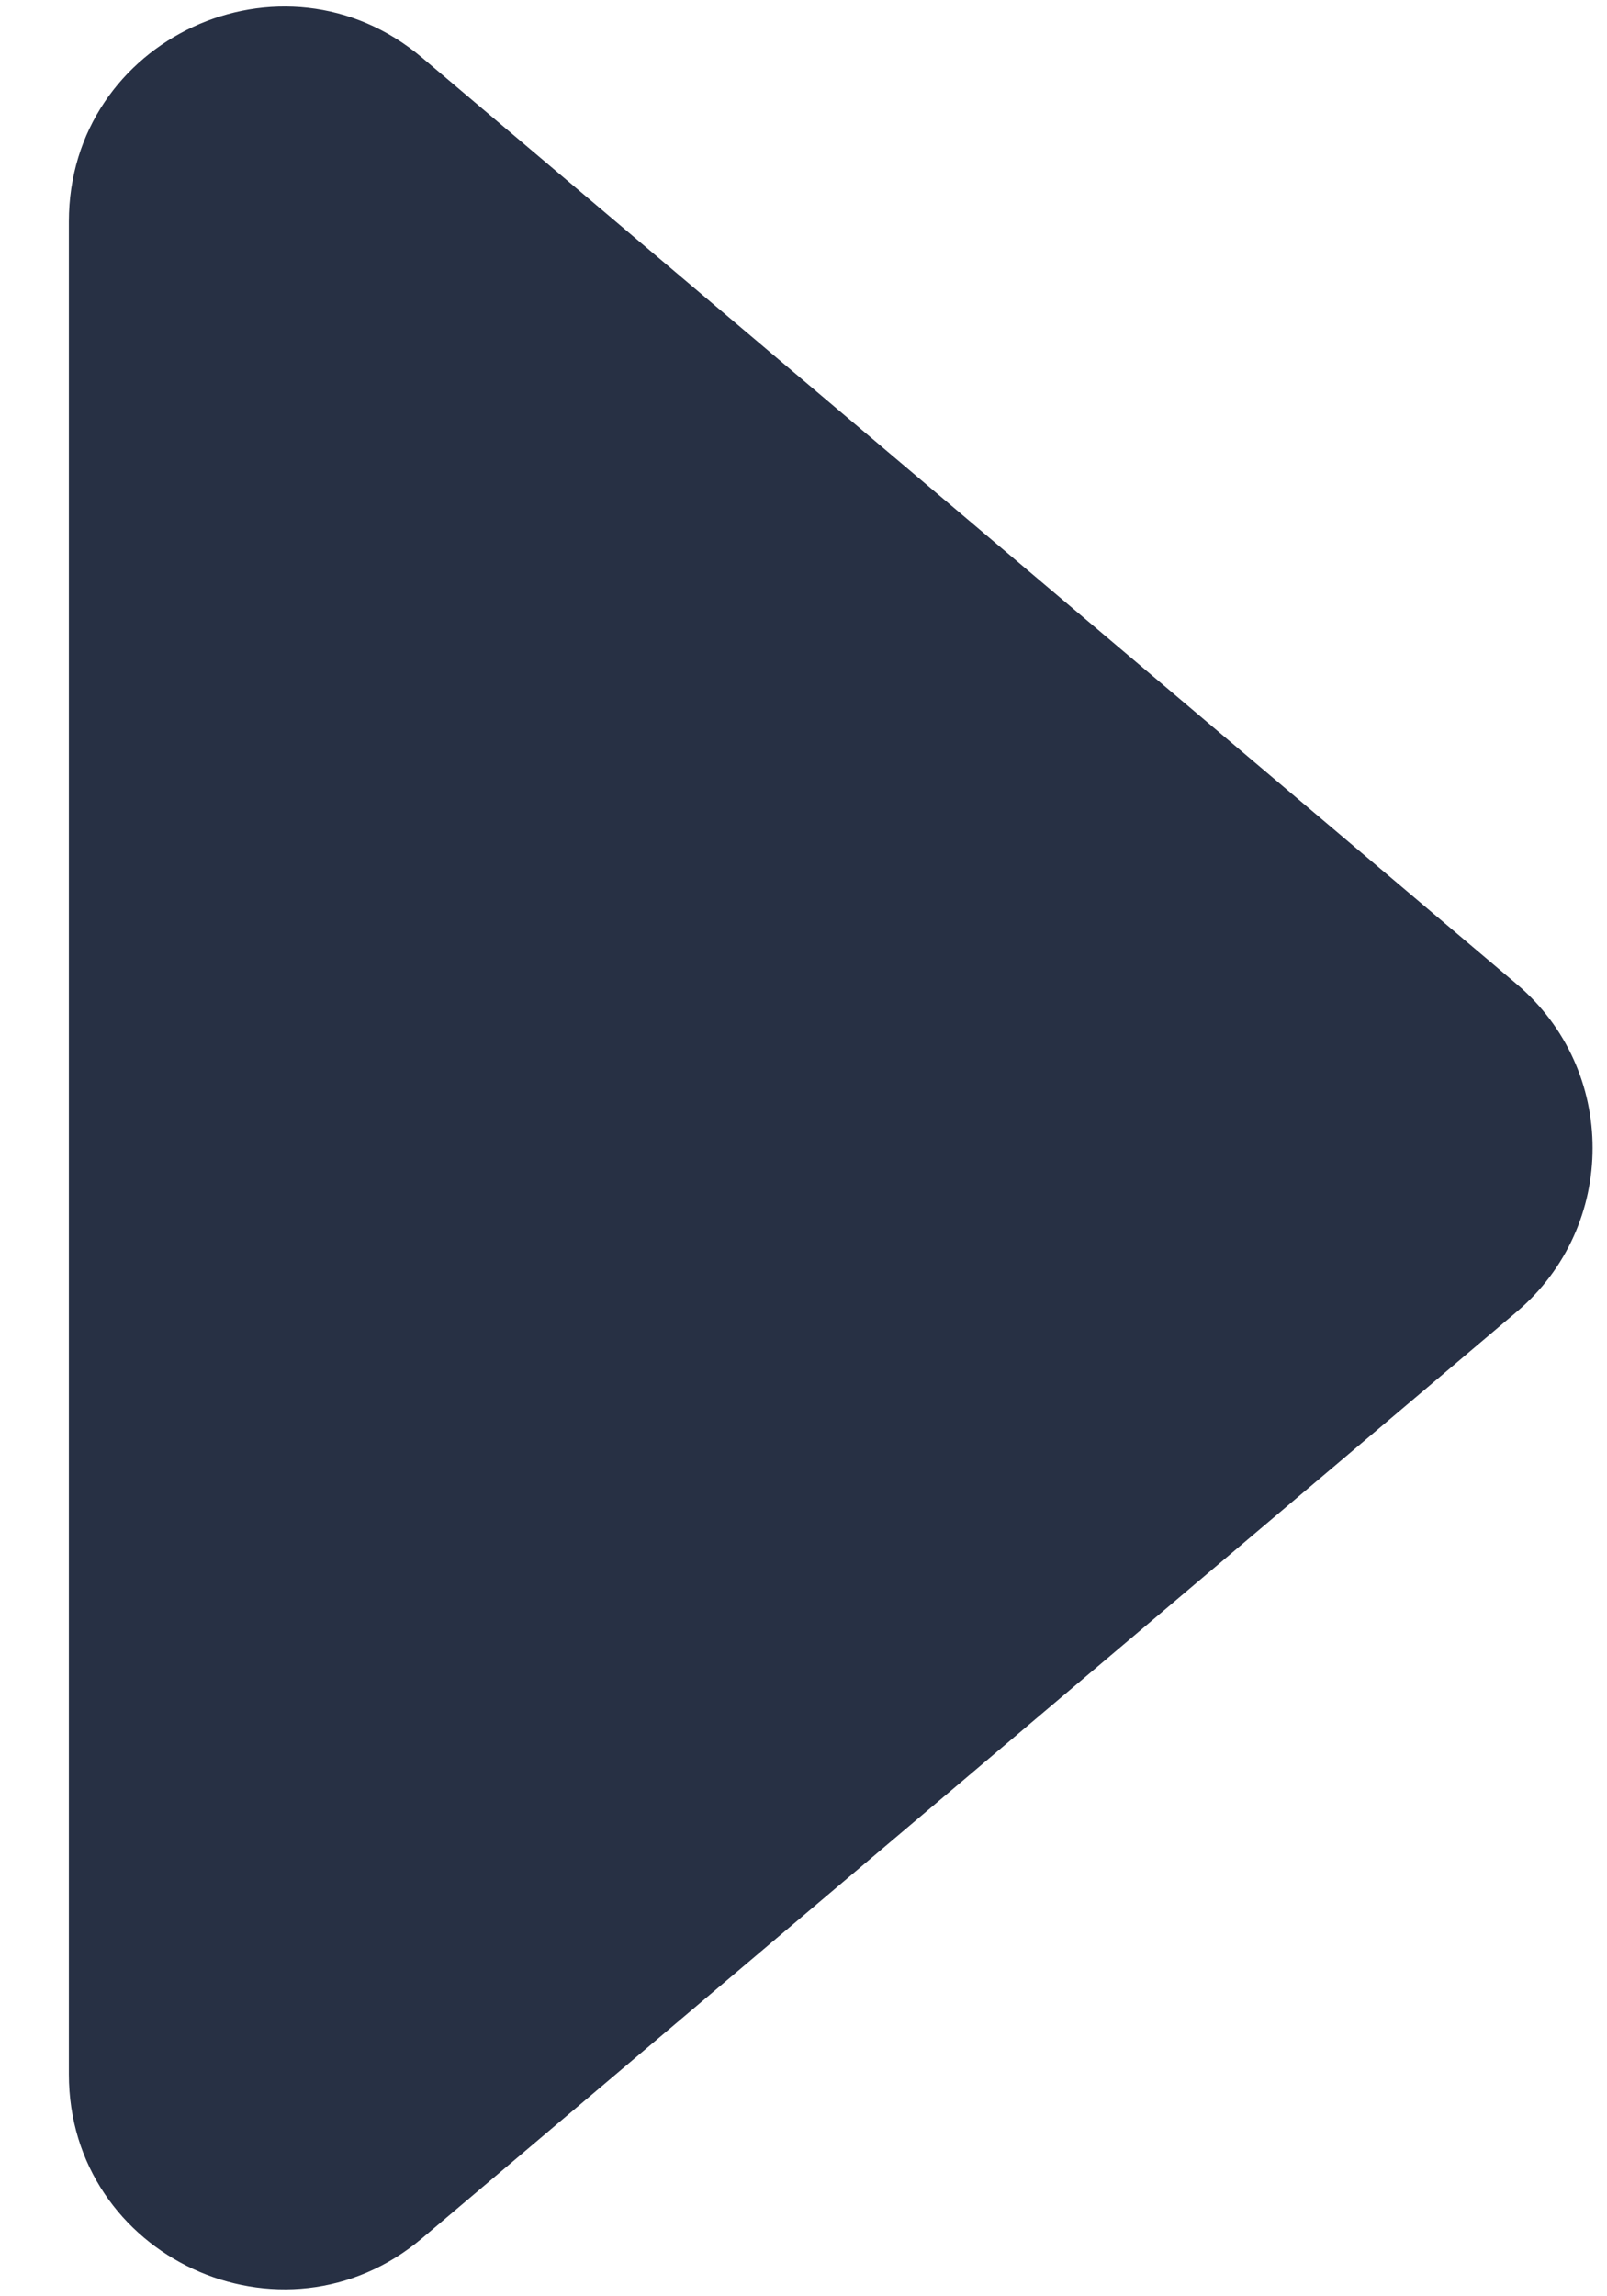
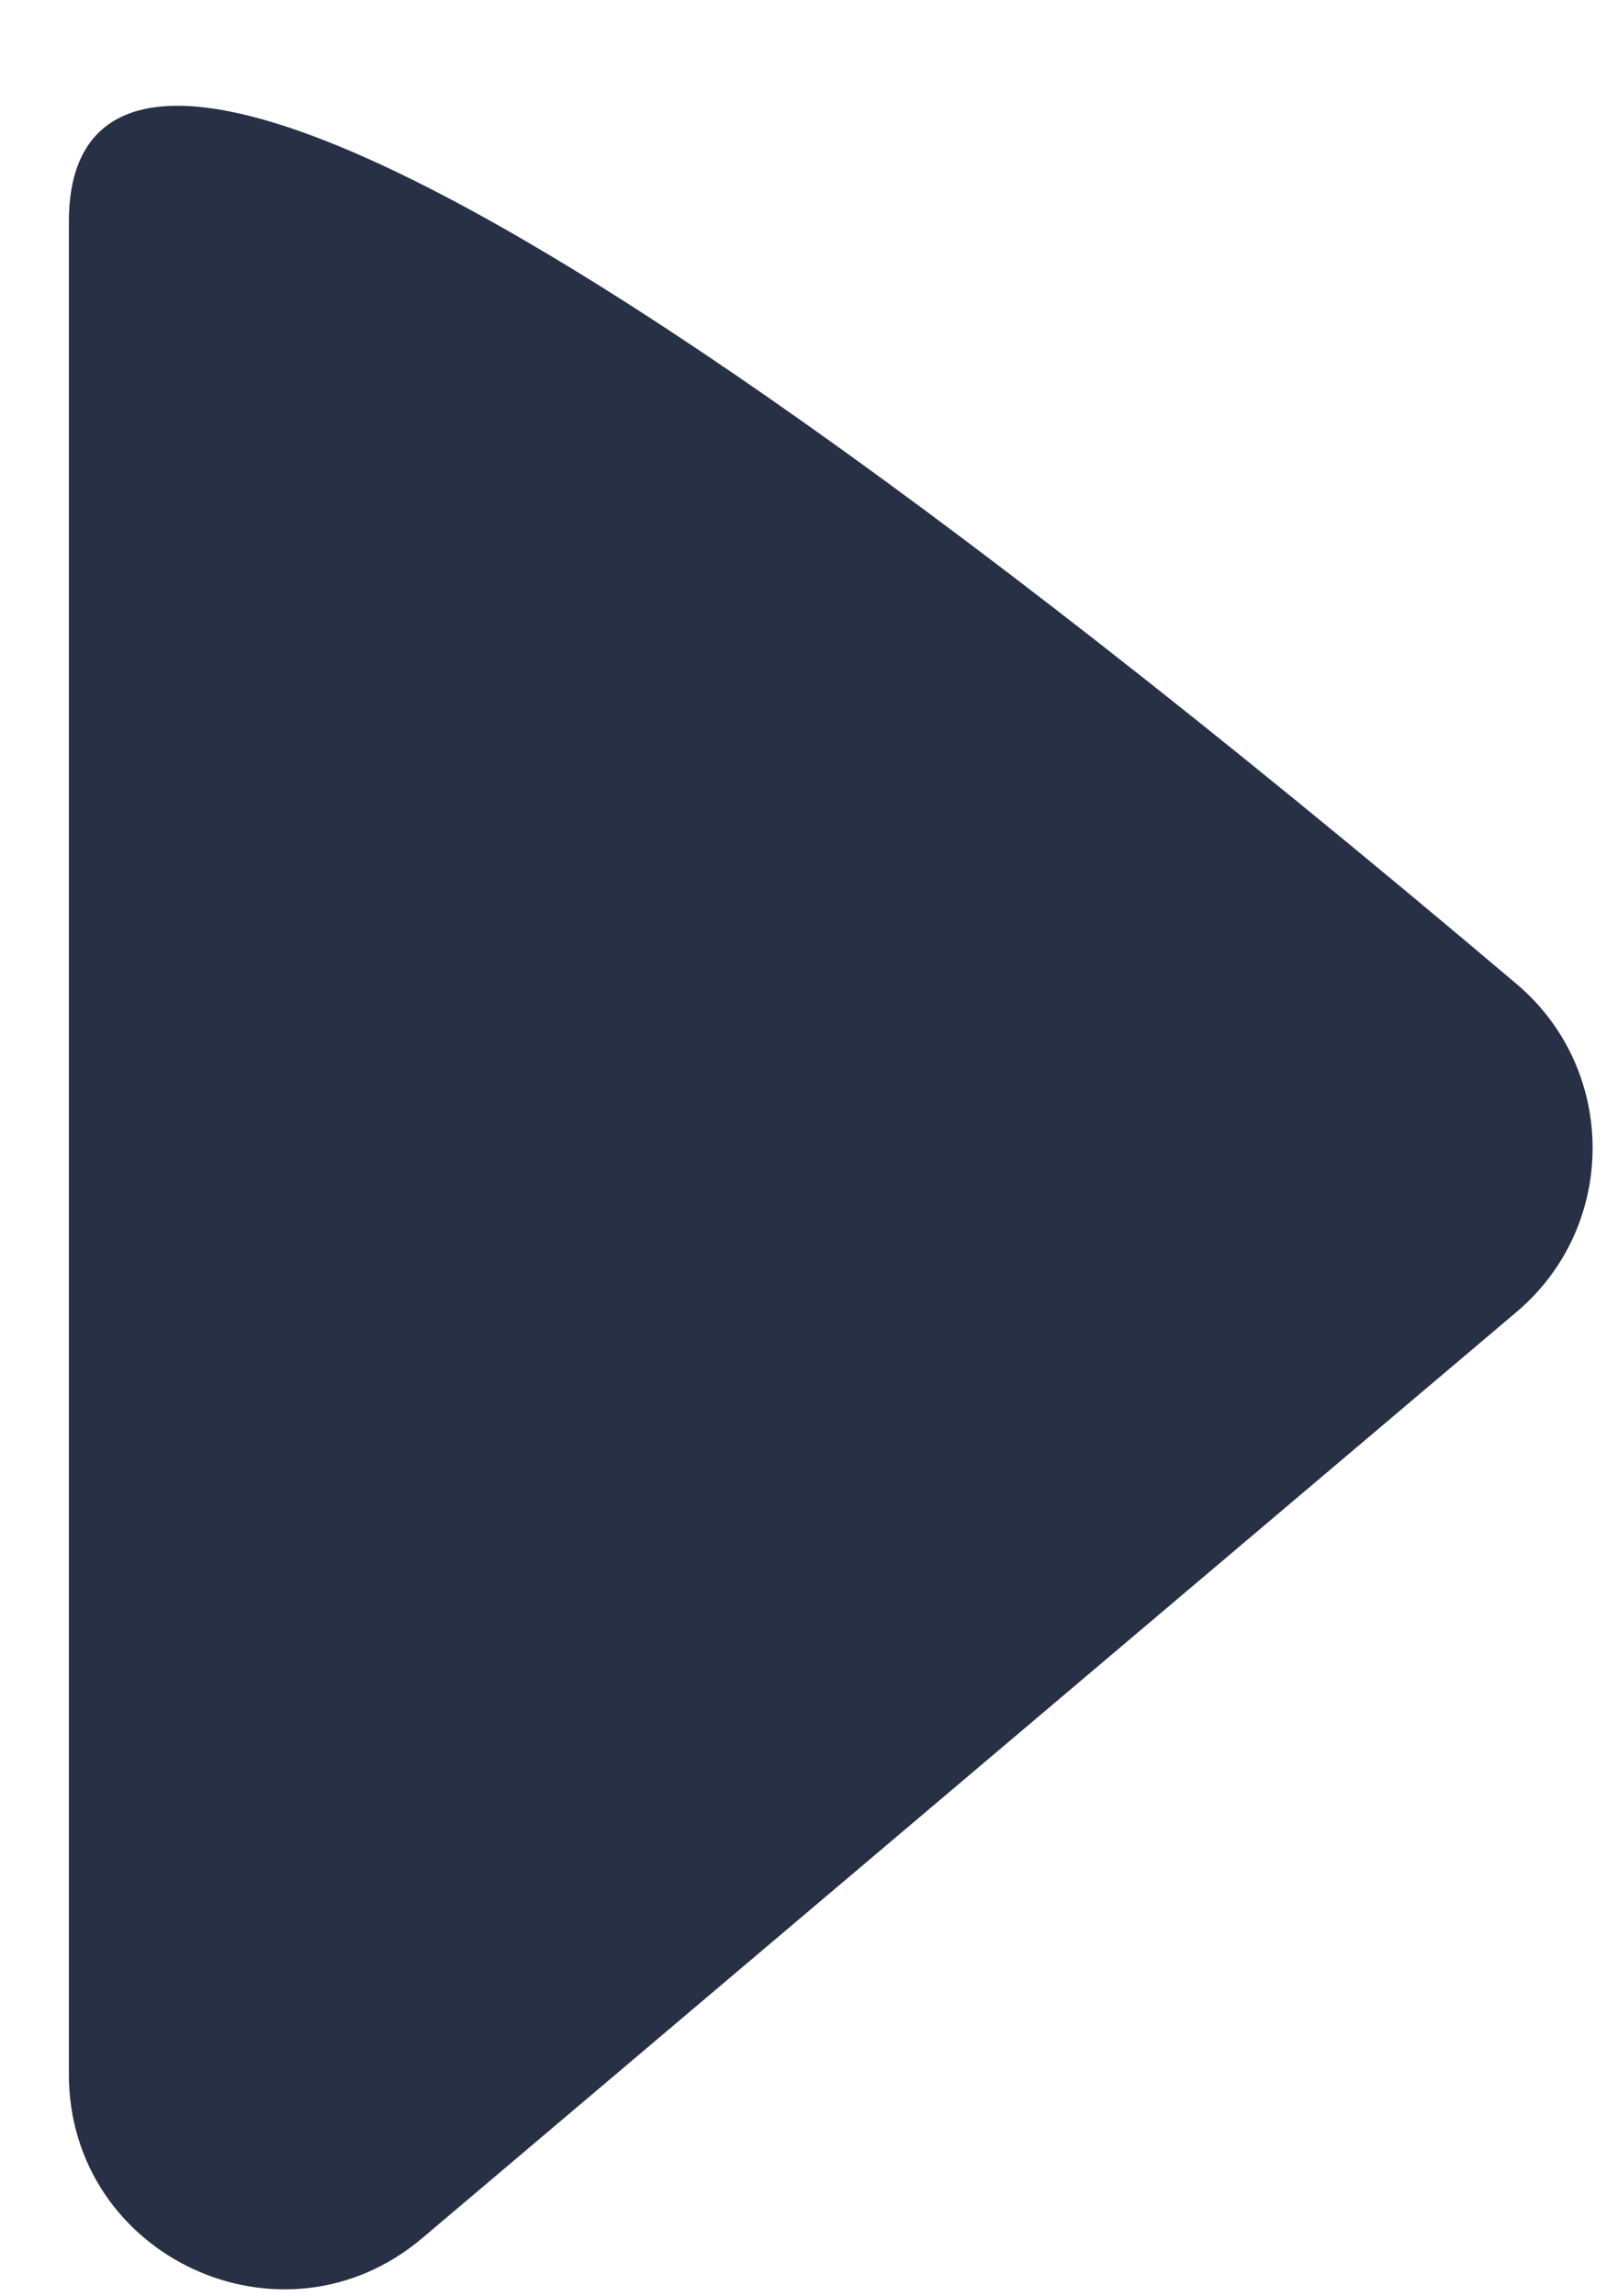
<svg xmlns="http://www.w3.org/2000/svg" width="14" height="20" viewBox="0 0 14 20" fill="none">
-   <path d="M13.213 11.426C14.095 10.679 14.095 9.318 13.213 8.571L3.678 0.503C2.462 -0.526 0.6 0.338 0.6 1.93L0.6 18.066C0.6 19.658 2.462 20.522 3.678 19.494L13.213 11.426Z" fill="#273044" />
+   <path d="M13.213 11.426C14.095 10.679 14.095 9.318 13.213 8.571C2.462 -0.526 0.6 0.338 0.6 1.93L0.6 18.066C0.6 19.658 2.462 20.522 3.678 19.494L13.213 11.426Z" fill="#273044" />
</svg>